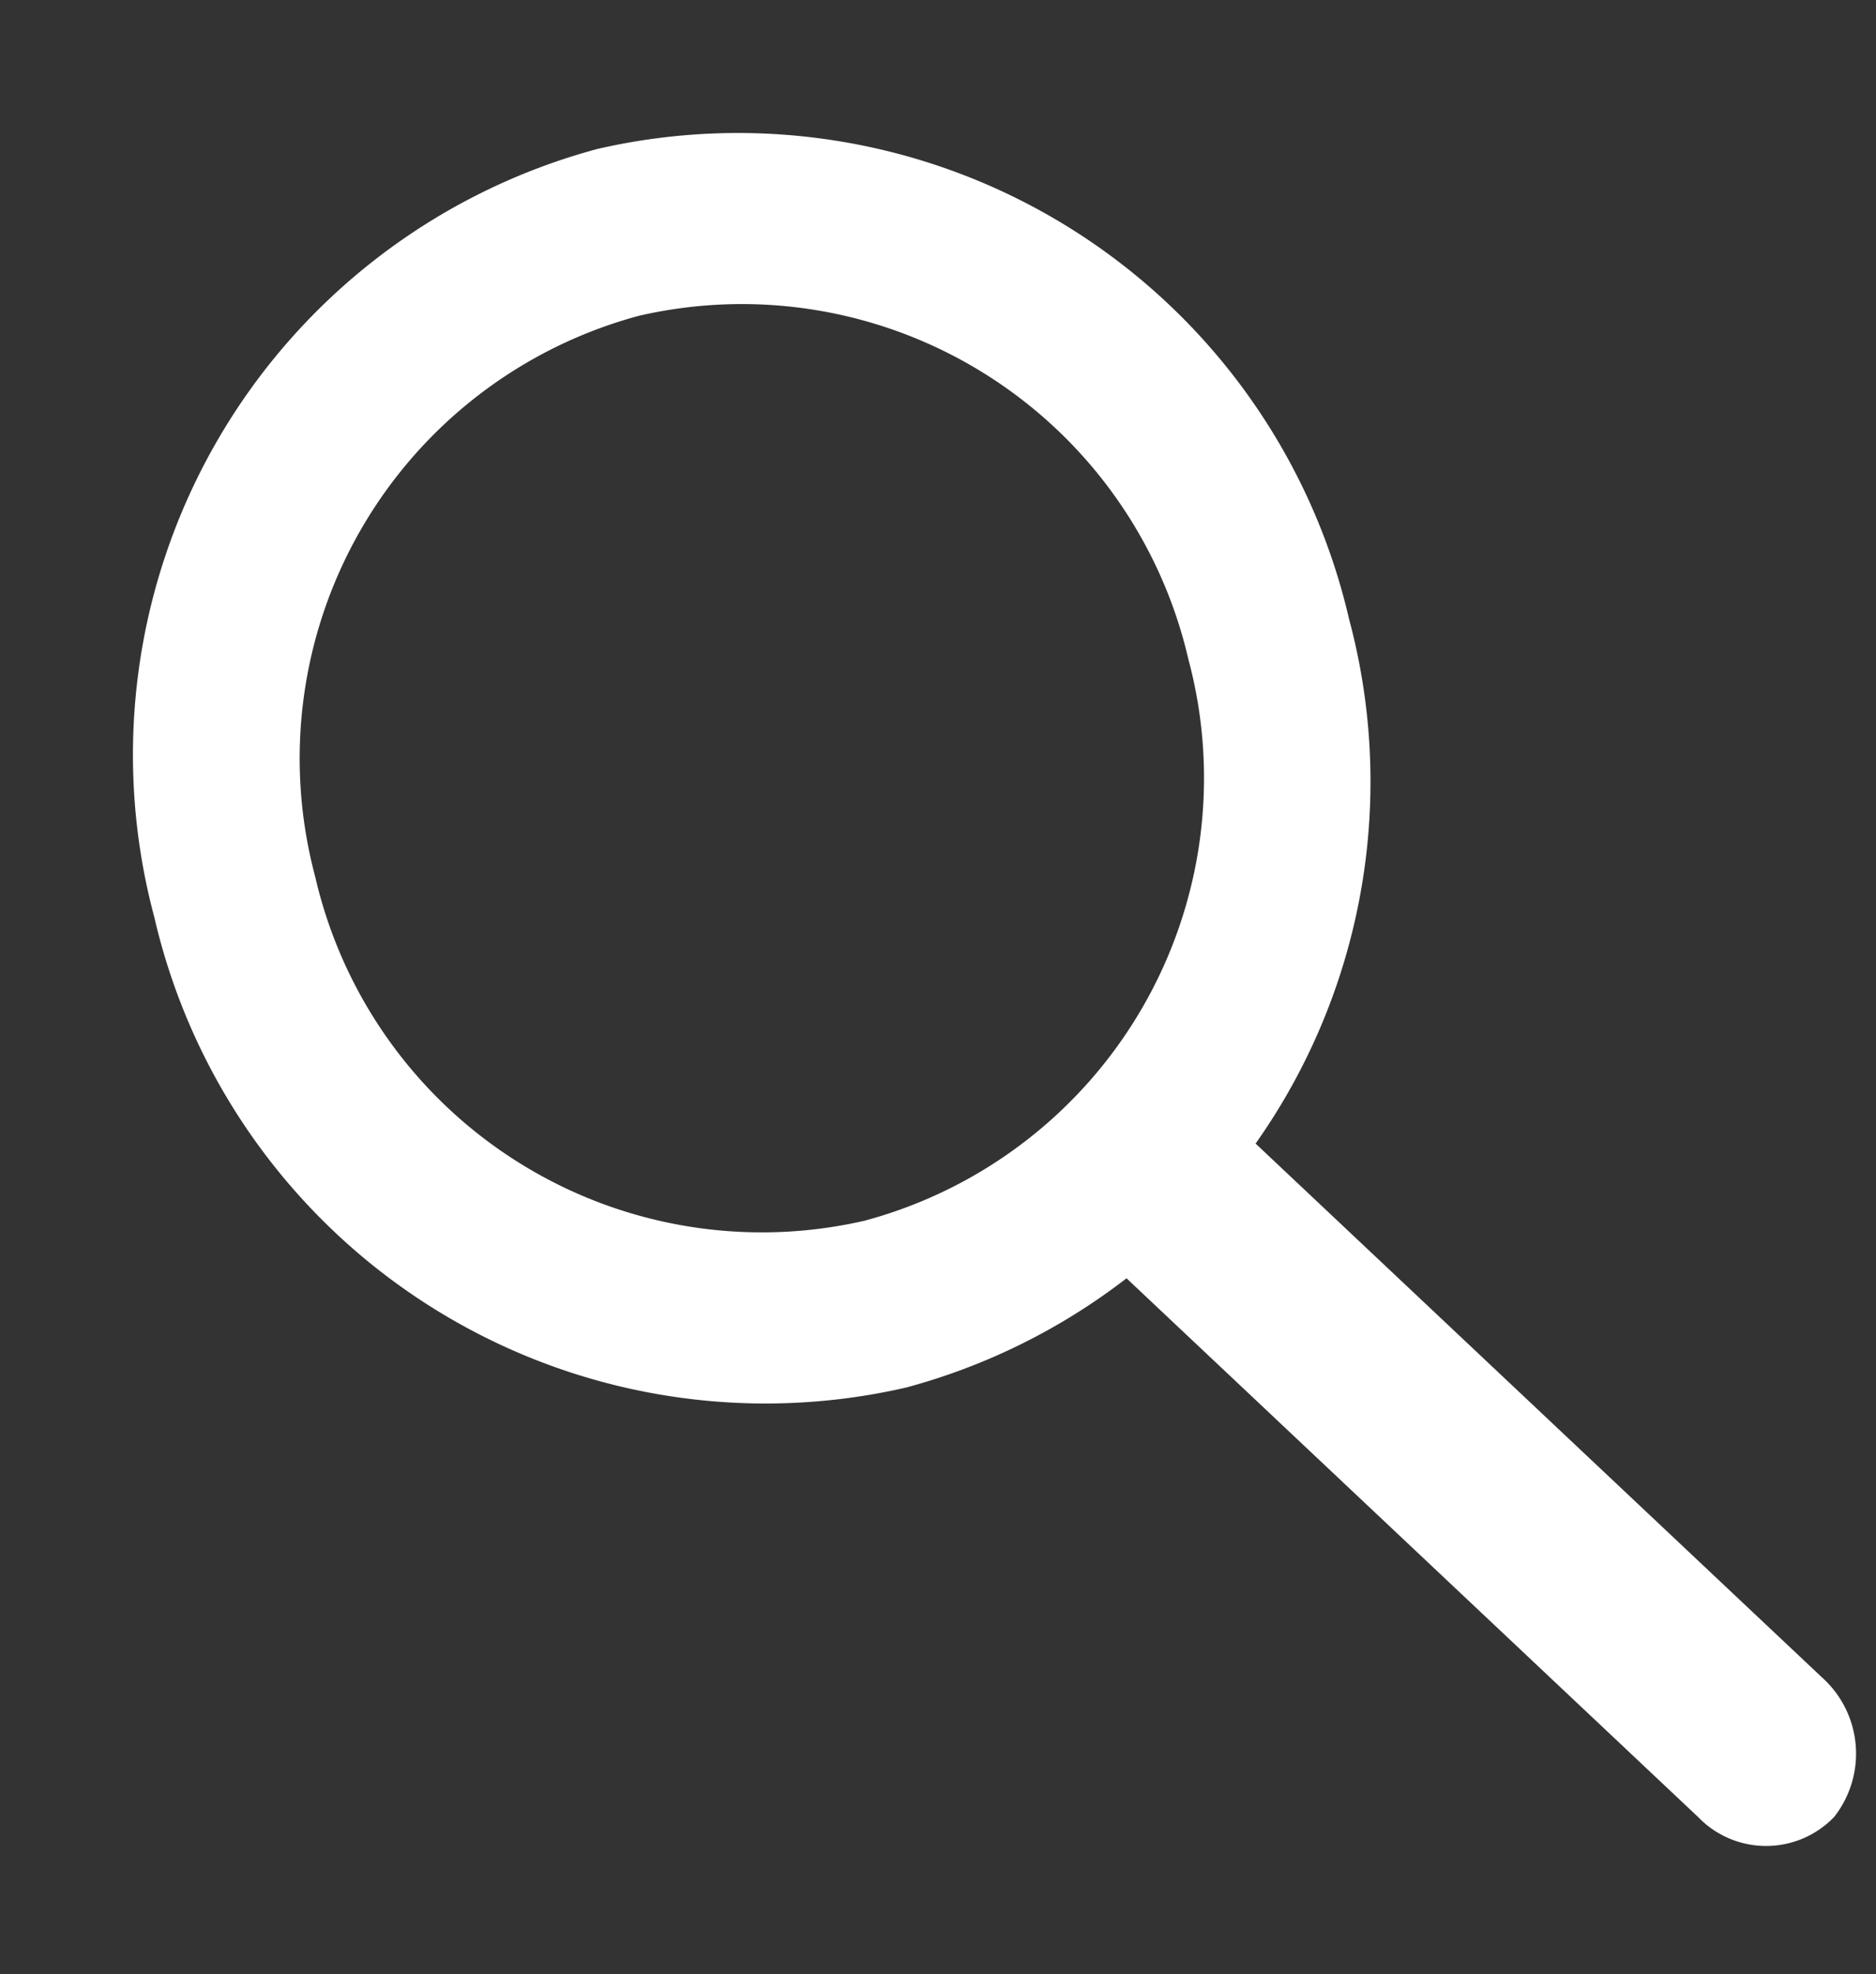
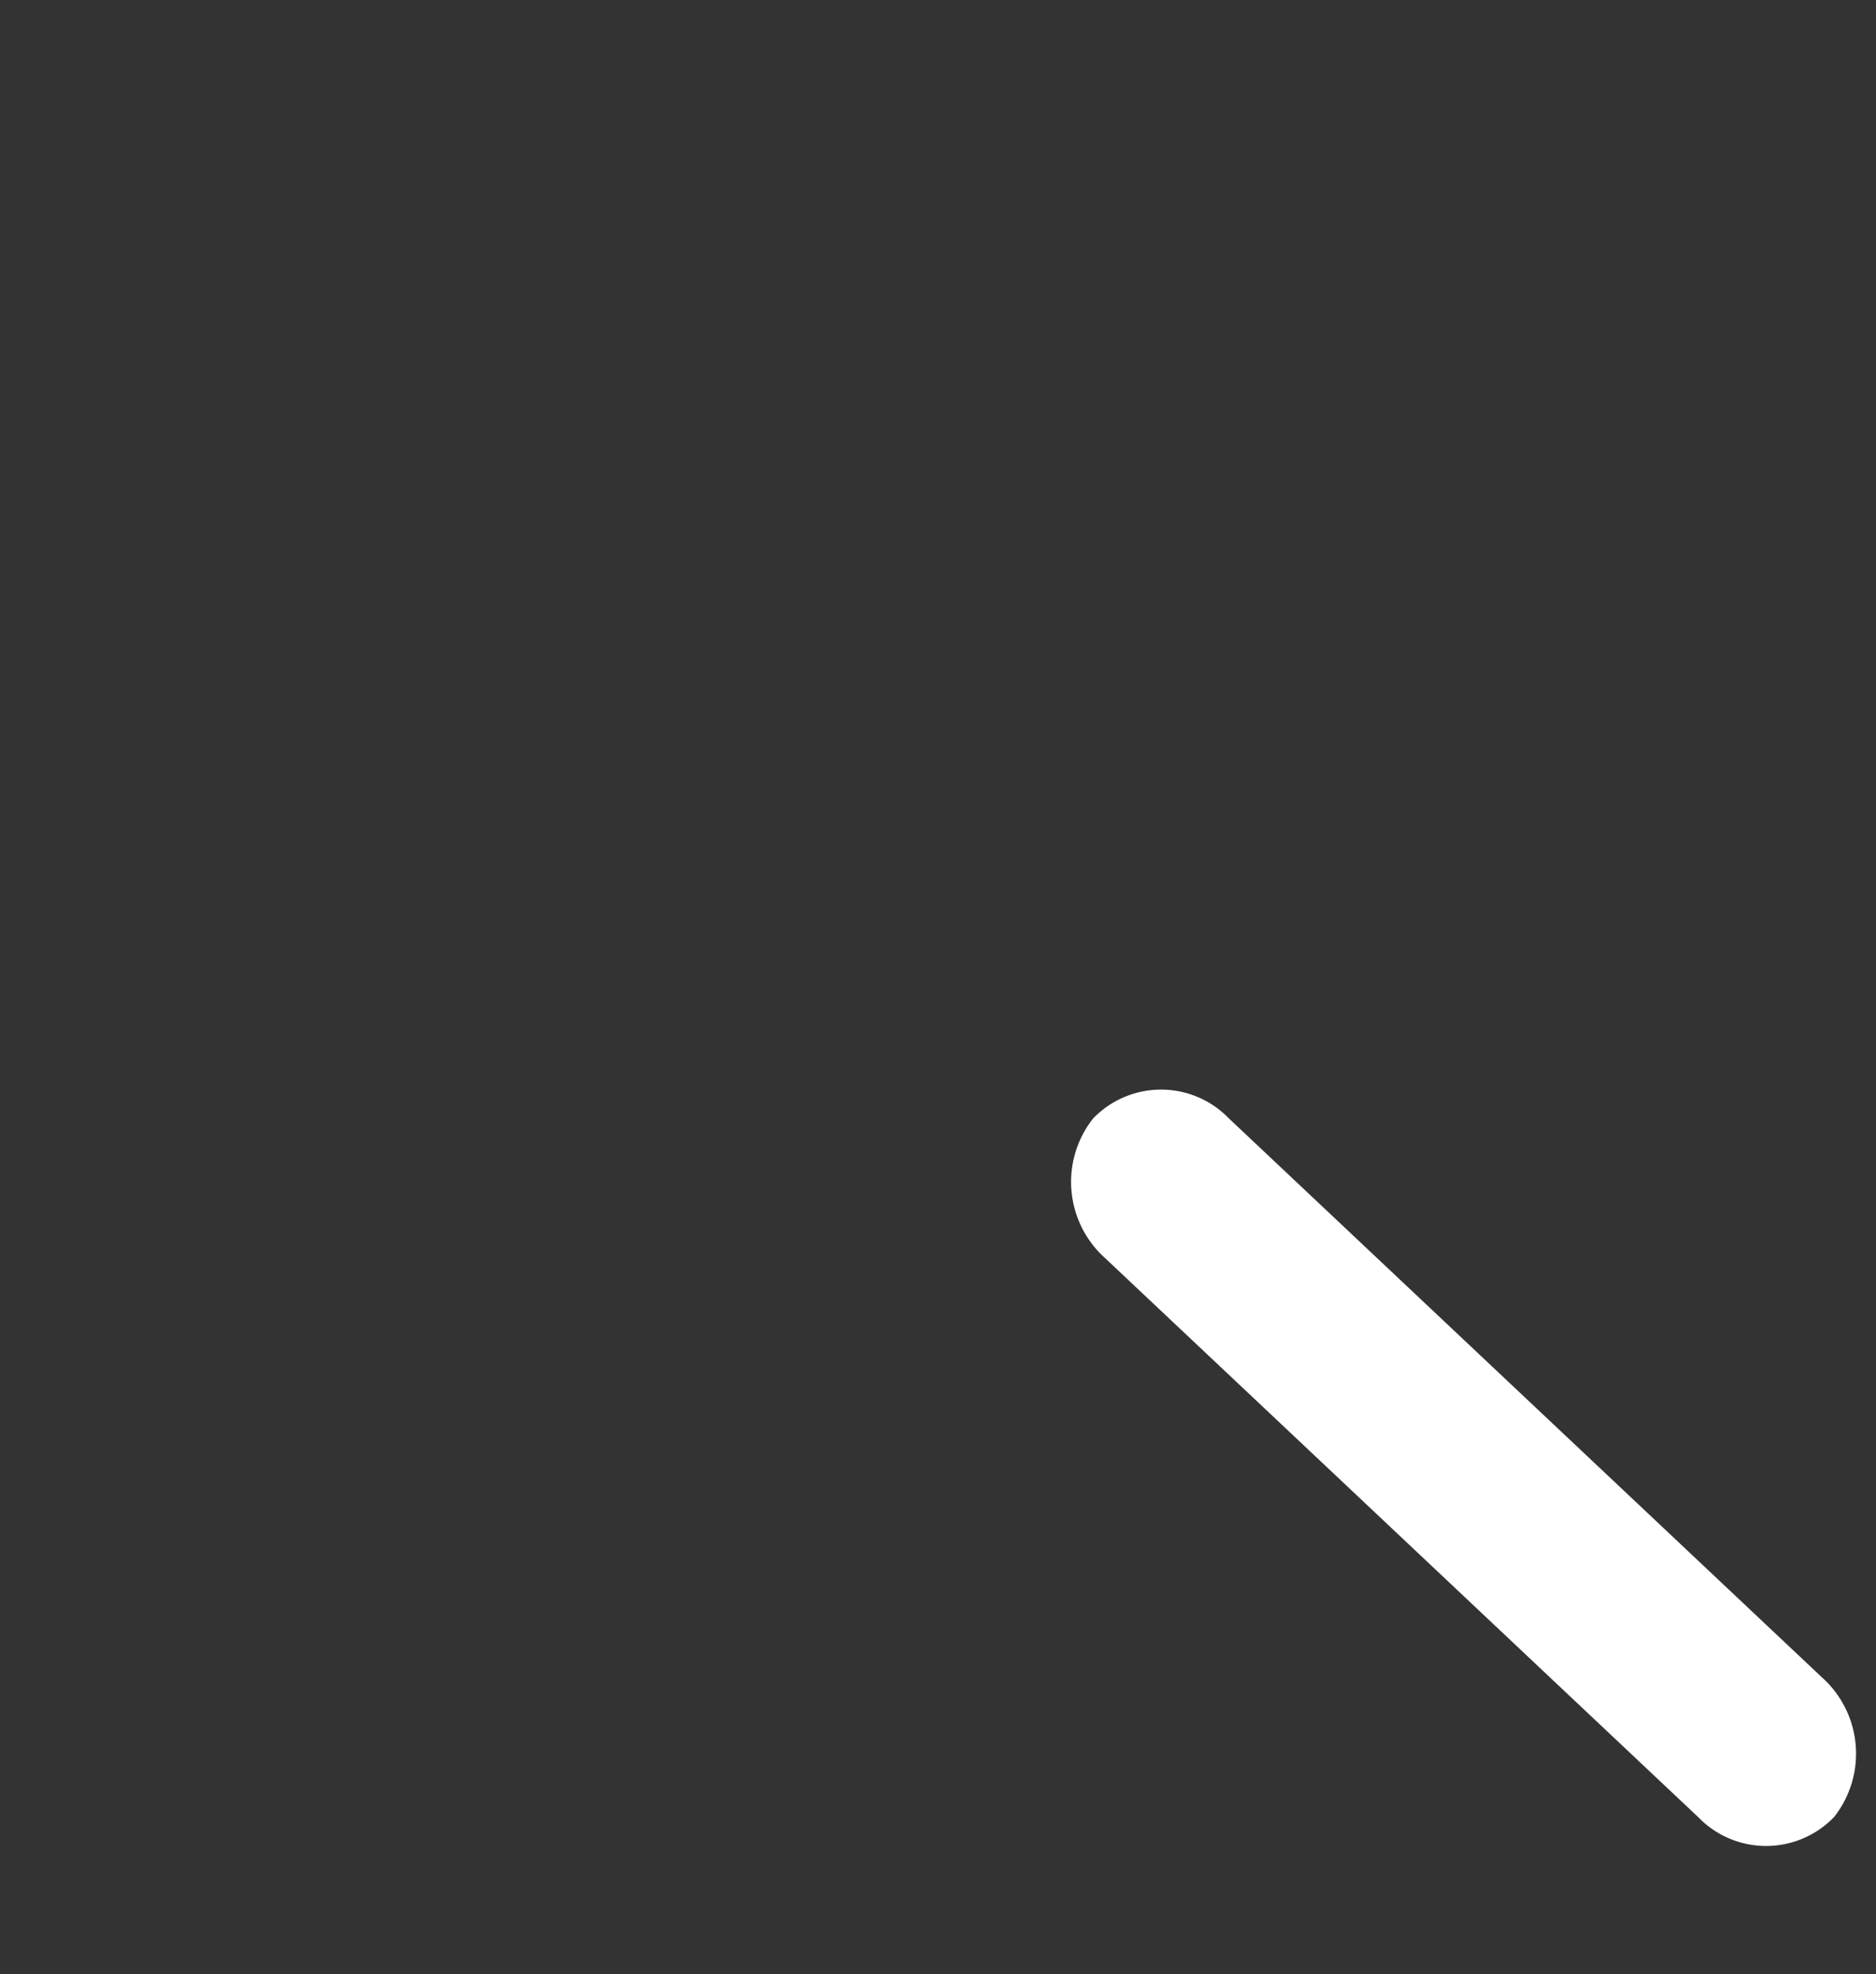
<svg xmlns="http://www.w3.org/2000/svg" viewBox="0 0 36.66 38.568">
  <rect x="0" y="0" width="36.66" height="38.568" fill="#333333" stroke="none" />
  <defs>
    <style>
      .cls-1 {
        fill: #fff;
      }
    </style>
  </defs>
  <g id="if_Search_Icon_743893" transform="translate(-8.97 2.656) rotate(-14)">
-     <path id="Pfad_86" data-name="Pfad 86" class="cls-1" d="M19.971,5.241A12.257,12.257,0,0,0,7.937,17.71,12.258,12.258,0,0,0,19.971,30.18,12.258,12.258,0,0,0,32,17.71,12.257,12.257,0,0,0,19.971,5.241Zm0,21.58a8.956,8.956,0,0,1-8.792-9.111A8.955,8.955,0,0,1,19.971,8.6a8.955,8.955,0,0,1,8.792,9.111A8.956,8.956,0,0,1,19.971,26.821Z" />
    <g id="Gruppe_74" data-name="Gruppe 74" transform="translate(24.014 25.672)">
      <path id="Pfad_87" data-name="Pfad 87" class="cls-1" d="M32.529,35.074a2,2,0,0,1-.426,2.709,1.843,1.843,0,0,1-2.577-.639l-8.6-13.395a2,2,0,0,1,.426-2.709,1.843,1.843,0,0,1,2.577.639Z" transform="translate(-20.582 -20.747)" />
    </g>
  </g>
</svg>